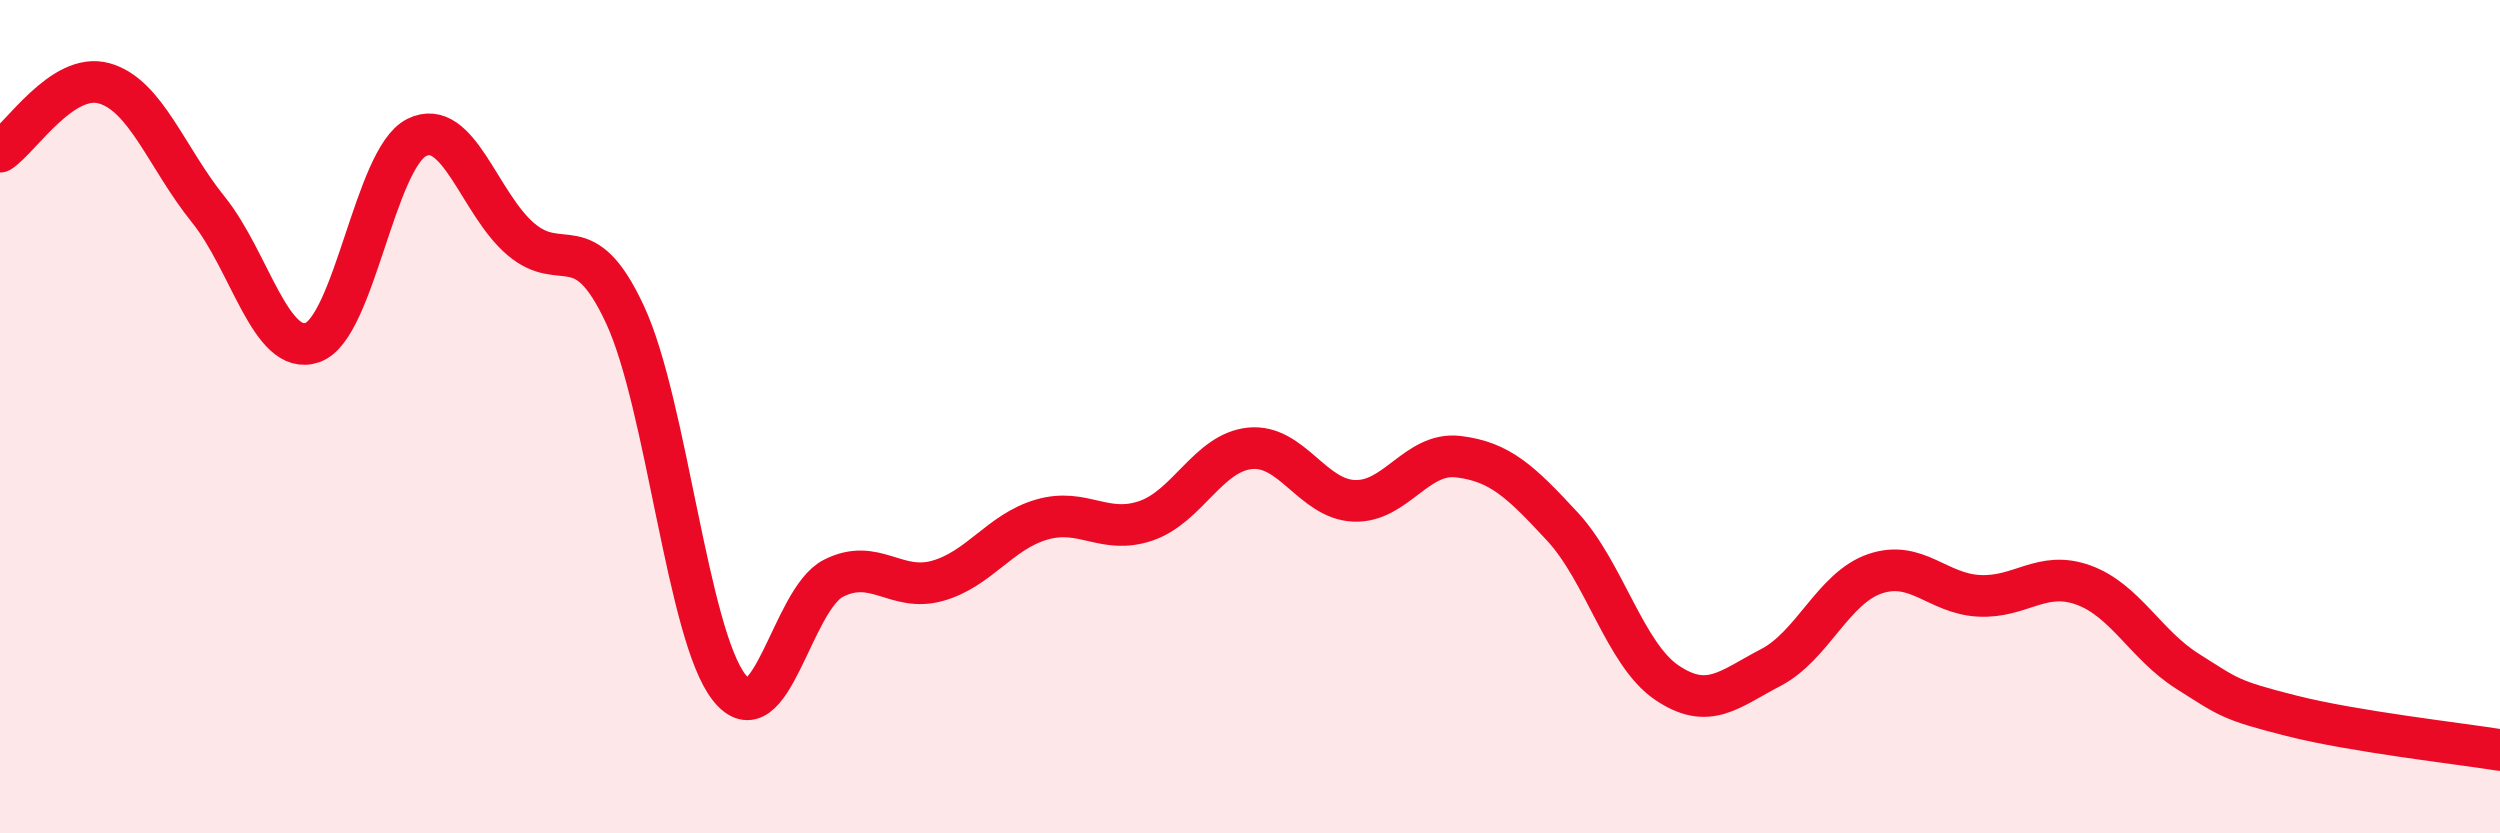
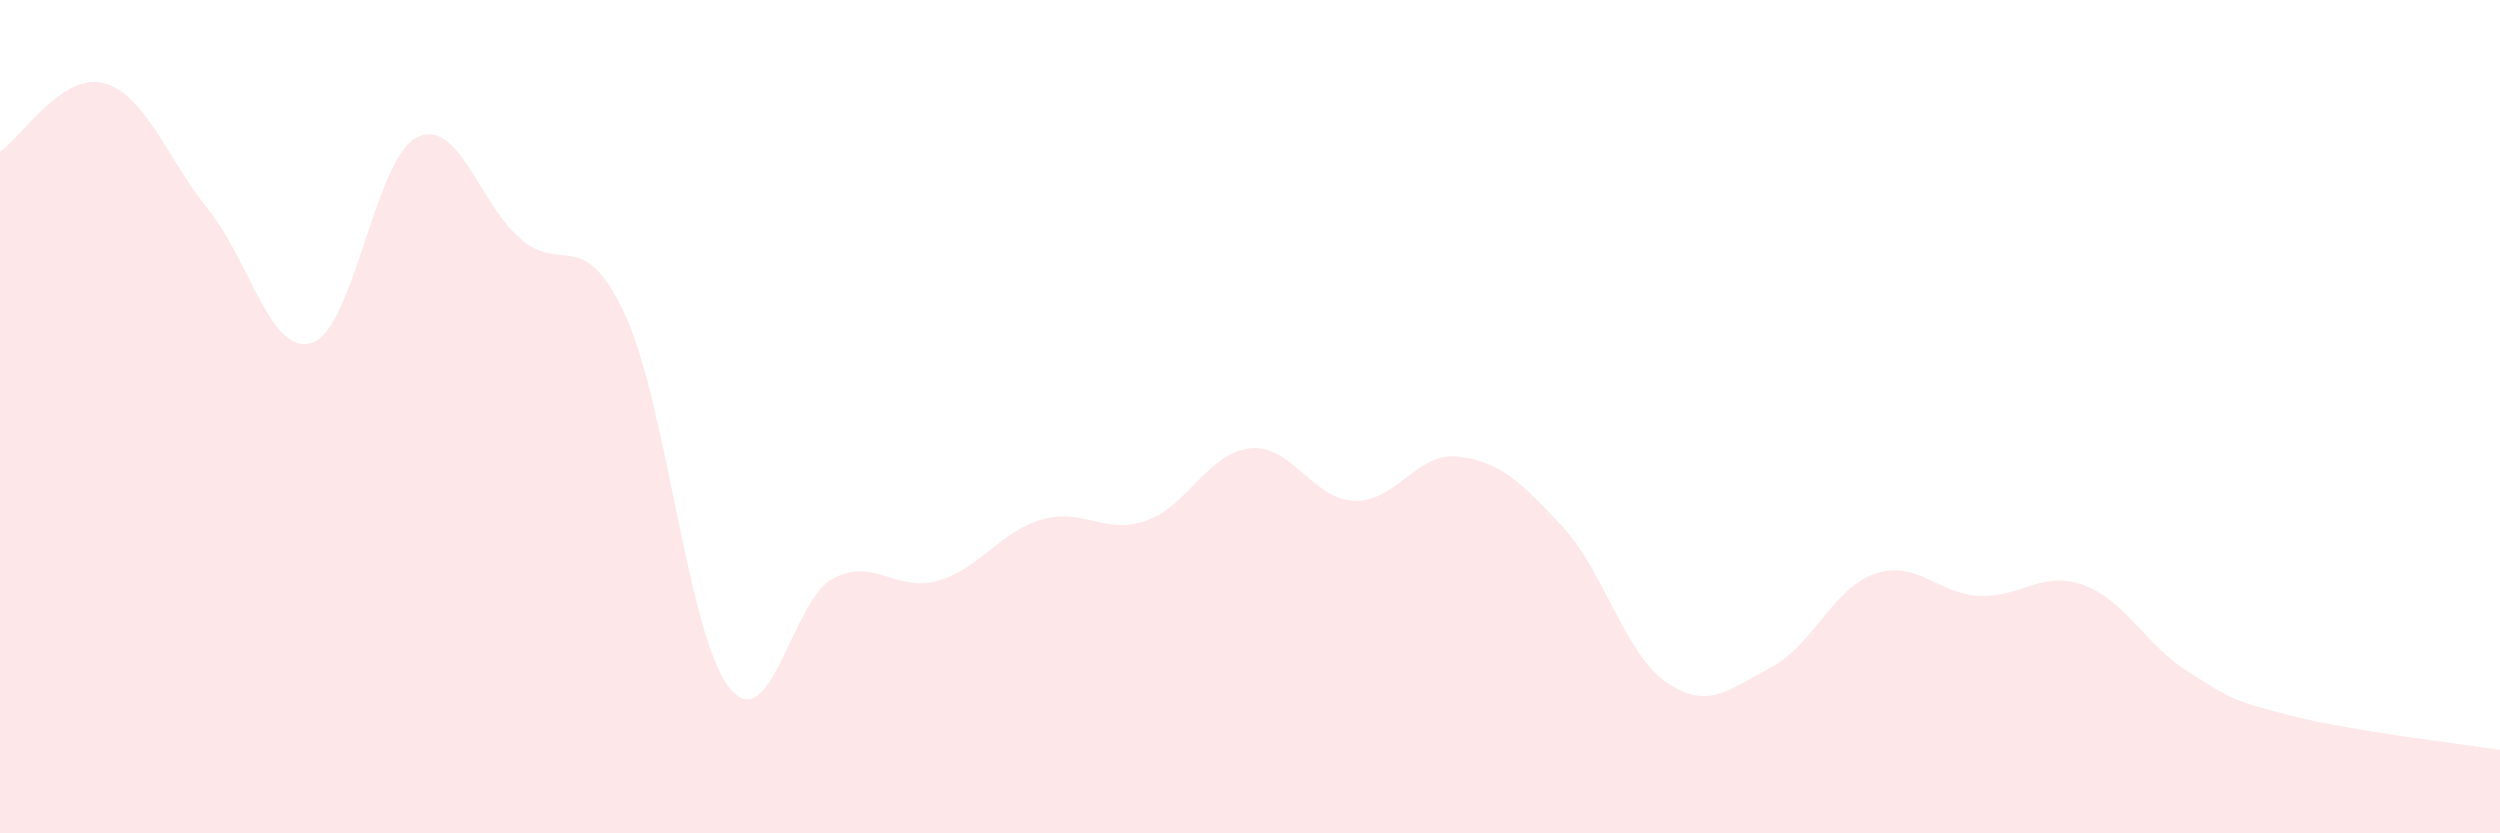
<svg xmlns="http://www.w3.org/2000/svg" width="60" height="20" viewBox="0 0 60 20">
-   <path d="M 0,3.64 C 0.5,3.31 1.5,1.72 2.5,2 C 3.5,2.28 4,3.79 5,5.03 C 6,6.27 6.5,8.57 7.5,8.22 C 8.5,7.87 9,3.8 10,3.3 C 11,2.8 11.5,4.89 12.5,5.74 C 13.5,6.59 14,5.4 15,7.55 C 16,9.7 16.5,15.23 17.5,16.5 C 18.5,17.77 19,14.39 20,13.88 C 21,13.37 21.5,14.22 22.5,13.94 C 23.5,13.66 24,12.76 25,12.47 C 26,12.18 26.5,12.84 27.5,12.5 C 28.5,12.16 29,10.86 30,10.76 C 31,10.66 31.5,11.98 32.5,12.02 C 33.5,12.06 34,10.84 35,10.96 C 36,11.08 36.5,11.56 37.5,12.64 C 38.5,13.72 39,15.7 40,16.38 C 41,17.06 41.5,16.54 42.5,16.02 C 43.5,15.5 44,14.11 45,13.77 C 46,13.43 46.5,14.25 47.5,14.3 C 48.5,14.35 49,13.68 50,14.04 C 51,14.4 51.5,15.48 52.5,16.11 C 53.5,16.74 53.5,16.8 55,17.18 C 56.5,17.56 59,17.84 60,18L60 20L0 20Z" fill="#EB0A25" opacity="0.1" stroke-linecap="round" stroke-linejoin="round" />
-   <path d="M 0,3.64 C 0.5,3.31 1.5,1.72 2.5,2 C 3.5,2.28 4,3.79 5,5.03 C 6,6.27 6.5,8.57 7.5,8.22 C 8.5,7.87 9,3.8 10,3.3 C 11,2.8 11.5,4.89 12.5,5.74 C 13.5,6.59 14,5.4 15,7.55 C 16,9.7 16.5,15.23 17.5,16.5 C 18.5,17.77 19,14.39 20,13.88 C 21,13.37 21.5,14.22 22.5,13.94 C 23.5,13.66 24,12.76 25,12.47 C 26,12.18 26.5,12.84 27.5,12.5 C 28.5,12.16 29,10.86 30,10.76 C 31,10.66 31.5,11.98 32.5,12.02 C 33.5,12.06 34,10.84 35,10.96 C 36,11.08 36.5,11.56 37.5,12.64 C 38.5,13.72 39,15.7 40,16.38 C 41,17.06 41.5,16.54 42.5,16.02 C 43.5,15.5 44,14.11 45,13.77 C 46,13.43 46.5,14.25 47.5,14.3 C 48.5,14.35 49,13.68 50,14.04 C 51,14.4 51.5,15.48 52.5,16.11 C 53.5,16.74 53.5,16.8 55,17.18 C 56.5,17.56 59,17.84 60,18" stroke="#EB0A25" stroke-width="1" fill="none" stroke-linecap="round" stroke-linejoin="round" />
+   <path d="M 0,3.64 C 0.5,3.31 1.5,1.72 2.5,2 C 3.5,2.28 4,3.79 5,5.03 C 6,6.27 6.5,8.57 7.5,8.22 C 8.5,7.87 9,3.8 10,3.3 C 11,2.8 11.5,4.89 12.5,5.74 C 13.5,6.59 14,5.4 15,7.55 C 16,9.7 16.5,15.23 17.5,16.5 C 18.5,17.77 19,14.39 20,13.88 C 21,13.37 21.5,14.22 22.5,13.94 C 23.5,13.66 24,12.76 25,12.47 C 26,12.18 26.5,12.84 27.5,12.5 C 28.5,12.16 29,10.86 30,10.76 C 31,10.66 31.5,11.98 32.5,12.02 C 33.5,12.06 34,10.84 35,10.96 C 36,11.08 36.5,11.56 37.5,12.64 C 38.5,13.72 39,15.7 40,16.38 C 41,17.06 41.5,16.54 42.5,16.02 C 43.5,15.5 44,14.11 45,13.77 C 46,13.43 46.5,14.25 47.5,14.3 C 48.5,14.35 49,13.68 50,14.04 C 51,14.4 51.5,15.48 52.5,16.11 C 53.5,16.74 53.5,16.8 55,17.18 C 56.5,17.56 59,17.84 60,18L60 20L0 20" fill="#EB0A25" opacity="0.1" stroke-linecap="round" stroke-linejoin="round" />
</svg>